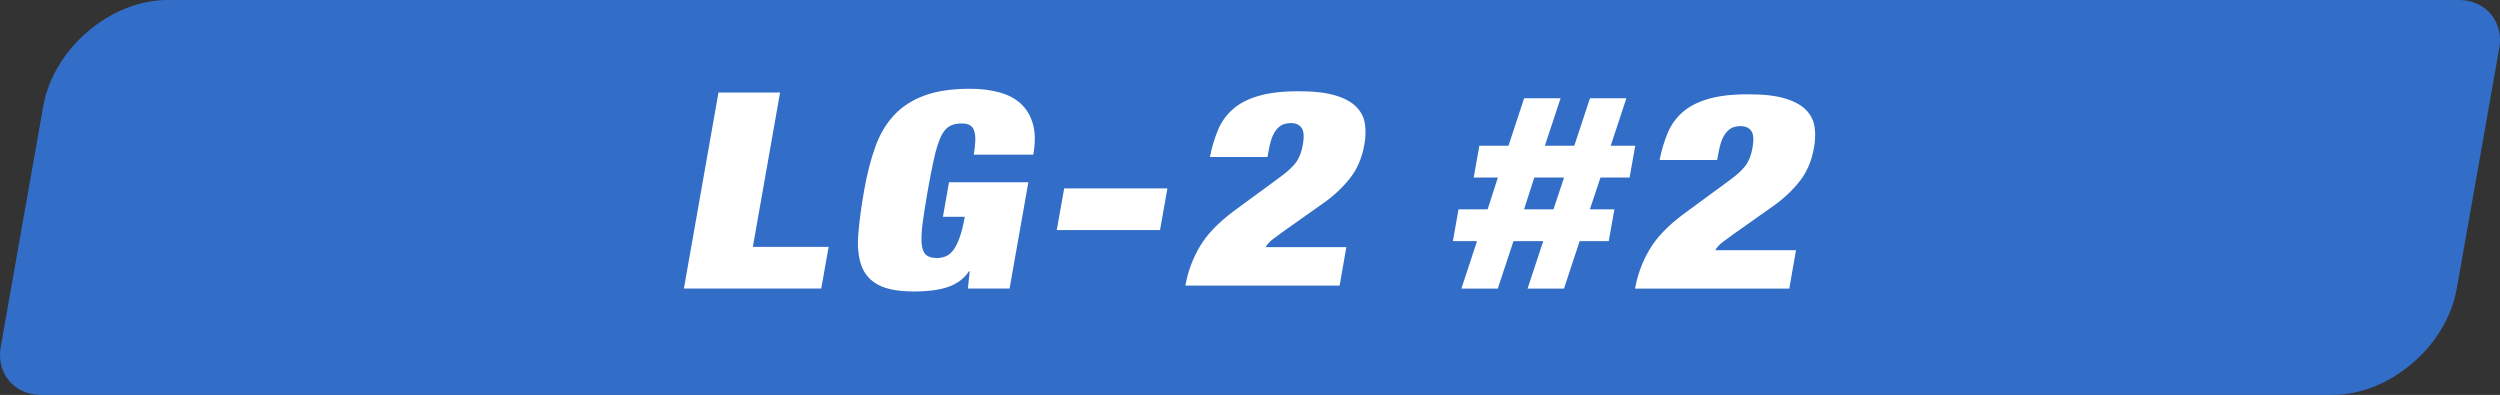
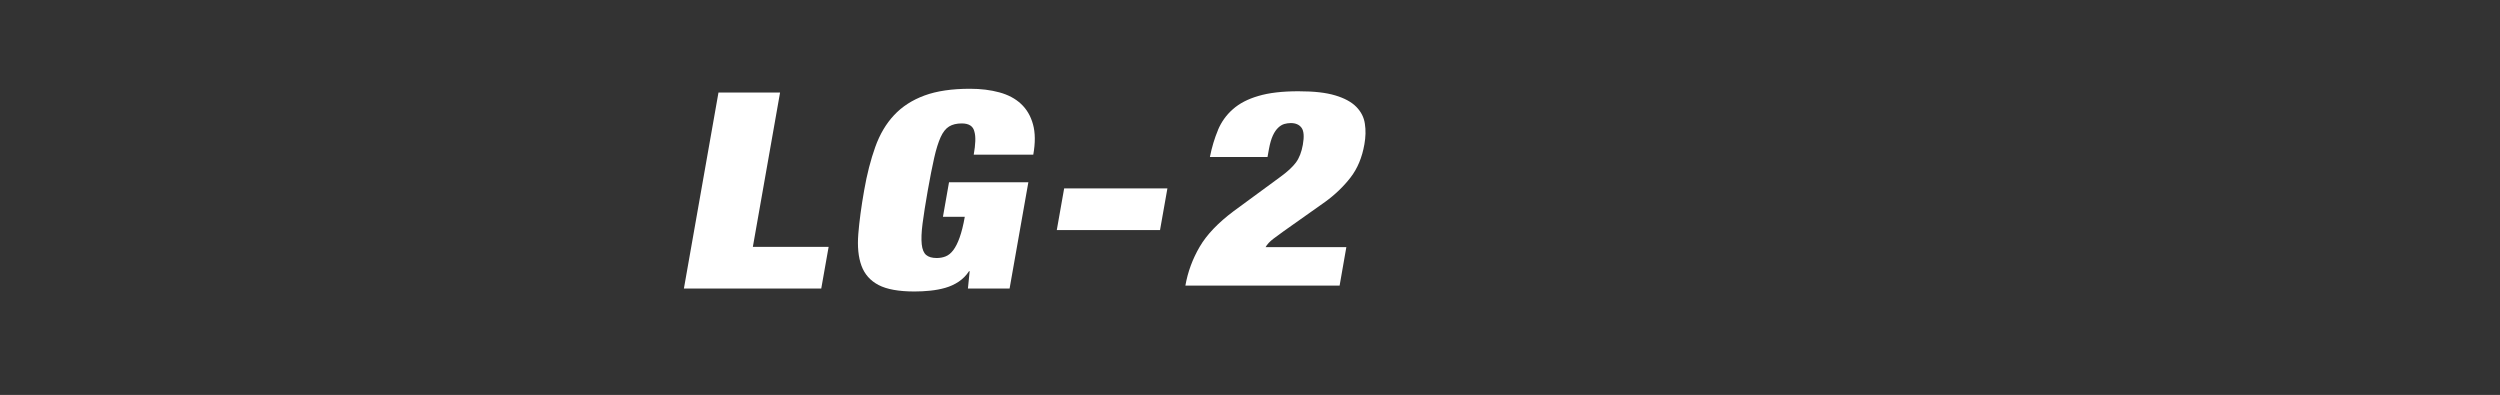
<svg xmlns="http://www.w3.org/2000/svg" viewBox="0 0 271.2 42.84">
  <rect x="0" y="0" width="271.2" height="42.84" fill="#333333" stroke="none" />
  <g id="a" />
  <g id="b">
    <g id="c">
      <g>
-         <path d="M266.74,0H18.18c-6.21,0-12.39,5.28-13.49,11.53L.08,37.62c-.51,2.87,1.47,5.22,4.38,5.22H253.02c6.21,0,12.39-5.28,13.49-11.53l4.61-26.09C271.62,2.35,269.65,0,266.74,0Z" style="fill:#326ec7;" />
        <g>
          <path d="M84.62,10.05l-2.95,16.73h8.22l-.8,4.52h-14.9l3.75-21.26h6.68Z" style="fill:#fff;" />
          <path d="M111.56,19.75l-2.04,11.55h-4.52l.19-1.88h-.07c-.3,.46-.67,.83-1.11,1.13-.45,.3-.93,.52-1.45,.67-.52,.15-1.06,.25-1.63,.31-.57,.06-1.15,.09-1.72,.09-1.7,0-3-.23-3.9-.7-.9-.47-1.52-1.17-1.86-2.1-.34-.93-.45-2.08-.34-3.45,.11-1.37,.32-2.94,.63-4.7,.31-1.79,.72-3.36,1.21-4.73,.49-1.37,1.17-2.52,2.04-3.45,.87-.93,1.97-1.64,3.3-2.13,1.33-.49,2.98-.73,4.94-.73,1.17,0,2.23,.13,3.18,.39,.95,.26,1.73,.67,2.35,1.25,.62,.58,1.05,1.31,1.3,2.22,.25,.9,.26,2,.03,3.29h-6.46c.2-1.13,.23-1.95,.08-2.47-.13-.62-.59-.92-1.38-.92-.55,0-1.01,.11-1.37,.33-.36,.22-.67,.61-.92,1.16-.25,.56-.49,1.31-.7,2.25-.21,.94-.45,2.13-.7,3.56-.25,1.43-.44,2.62-.56,3.56-.12,.94-.15,1.69-.09,2.25,.06,.56,.22,.94,.48,1.16,.26,.22,.64,.33,1.14,.33,.36,0,.69-.06,.98-.18,.3-.12,.57-.34,.82-.67,.25-.33,.48-.78,.69-1.37,.21-.59,.4-1.33,.56-2.25h-2.37l.66-3.75h8.62Z" style="fill:#fff;" />
          <path d="M126.64,20.44l-.8,4.52h-11.2l.8-4.52h11.2Z" style="fill:#fff;" />
-           <path d="M164.18,26.16l-1.7,5.15h-3.95l1.7-5.15h-2.62l.61-3.45h3.16l1.11-3.45h-2.62l.61-3.45h3.16l1.7-5.15h3.95l-1.7,5.15h3.19l1.7-5.15h3.95l-1.7,5.15h2.66l-.61,3.45h-3.16l-1.15,3.45h2.66l-.61,3.45h-3.16l-1.7,5.15h-3.95l1.7-5.15h-3.23Zm4.34-3.45l1.15-3.45h-3.23l-1.11,3.45h3.19Z" style="fill:#fff;" />
-           <path d="M180.9,14.44c.37-.88,.91-1.64,1.62-2.26,.71-.63,1.63-1.11,2.77-1.44,1.14-.34,2.58-.51,4.33-.51s3.01,.15,4.01,.45c1,.3,1.76,.71,2.28,1.24,.52,.53,.83,1.14,.93,1.83,.11,.69,.09,1.44-.05,2.23-.25,1.43-.75,2.63-1.5,3.6-.75,.97-1.67,1.86-2.76,2.65l-4.51,3.19c-.33,.24-.69,.51-1.09,.8-.4,.3-.69,.61-.86,.92h8.76l-.73,4.17h-16.73c.26-1.49,.78-2.89,1.55-4.21,.77-1.32,2-2.6,3.68-3.86l5.11-3.75c.74-.54,1.29-1.05,1.65-1.53,.36-.49,.61-1.13,.75-1.92,.16-.89,.11-1.51-.14-1.85-.25-.34-.64-.51-1.17-.51-.24,0-.47,.04-.7,.1-.23,.07-.45,.2-.66,.4-.21,.2-.41,.48-.58,.85-.17,.37-.31,.85-.42,1.44l-.16,.89h-6.25c.21-1.07,.51-2.05,.88-2.93Z" style="fill:#fff;" />
        </g>
        <path d="M132.12,14.11c.37-.88,.91-1.64,1.62-2.26,.71-.63,1.63-1.11,2.77-1.44,1.14-.34,2.58-.51,4.33-.51s3.01,.15,4.01,.45c1,.3,1.76,.71,2.28,1.24,.52,.53,.83,1.14,.93,1.83,.11,.69,.09,1.44-.05,2.23-.25,1.43-.75,2.63-1.5,3.6-.75,.97-1.67,1.86-2.76,2.65l-4.51,3.19c-.33,.24-.69,.51-1.09,.8-.4,.3-.69,.61-.86,.92h8.76l-.73,4.17h-16.73c.26-1.49,.78-2.89,1.55-4.21,.77-1.32,2-2.6,3.68-3.86l5.11-3.75c.74-.54,1.29-1.05,1.65-1.53,.36-.49,.61-1.13,.75-1.92,.16-.89,.11-1.51-.14-1.85-.25-.34-.64-.51-1.17-.51-.24,0-.47,.04-.7,.1-.23,.07-.45,.2-.66,.4-.21,.2-.41,.48-.58,.85-.17,.37-.31,.85-.42,1.44l-.16,.89h-6.25c.21-1.07,.51-2.05,.88-2.93Z" style="fill:#fff;" />
      </g>
    </g>
  </g>
</svg>